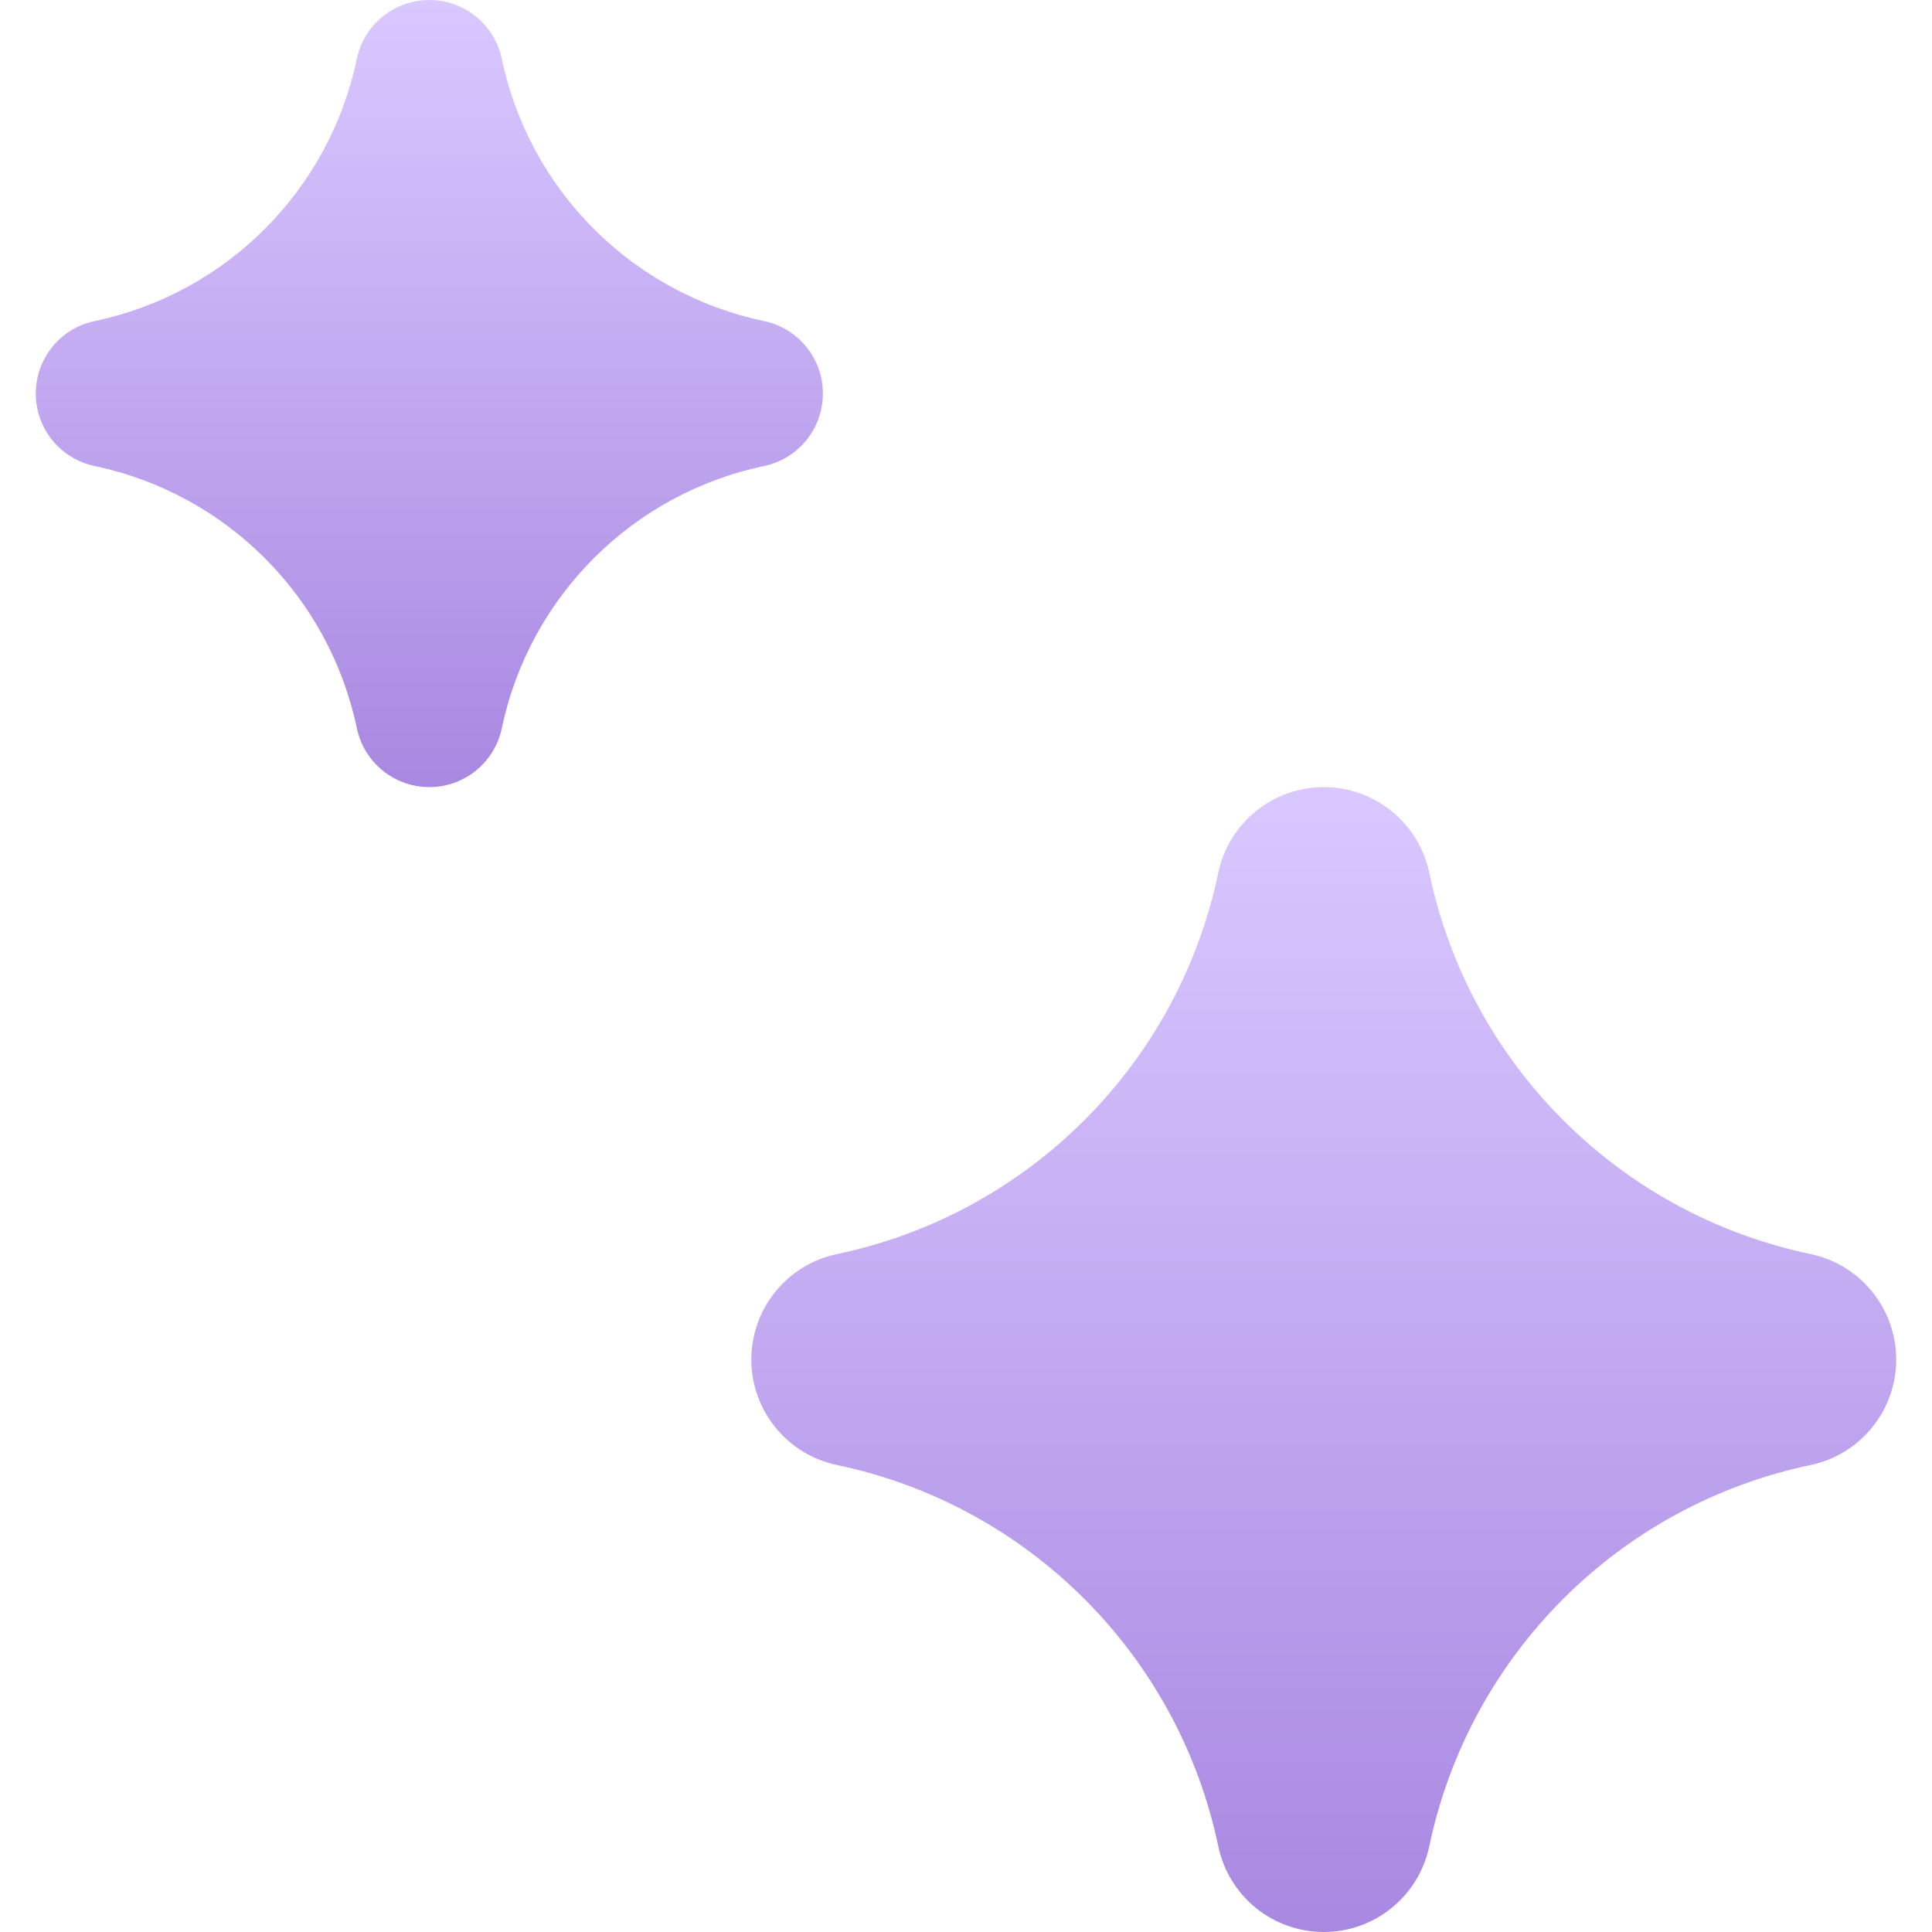
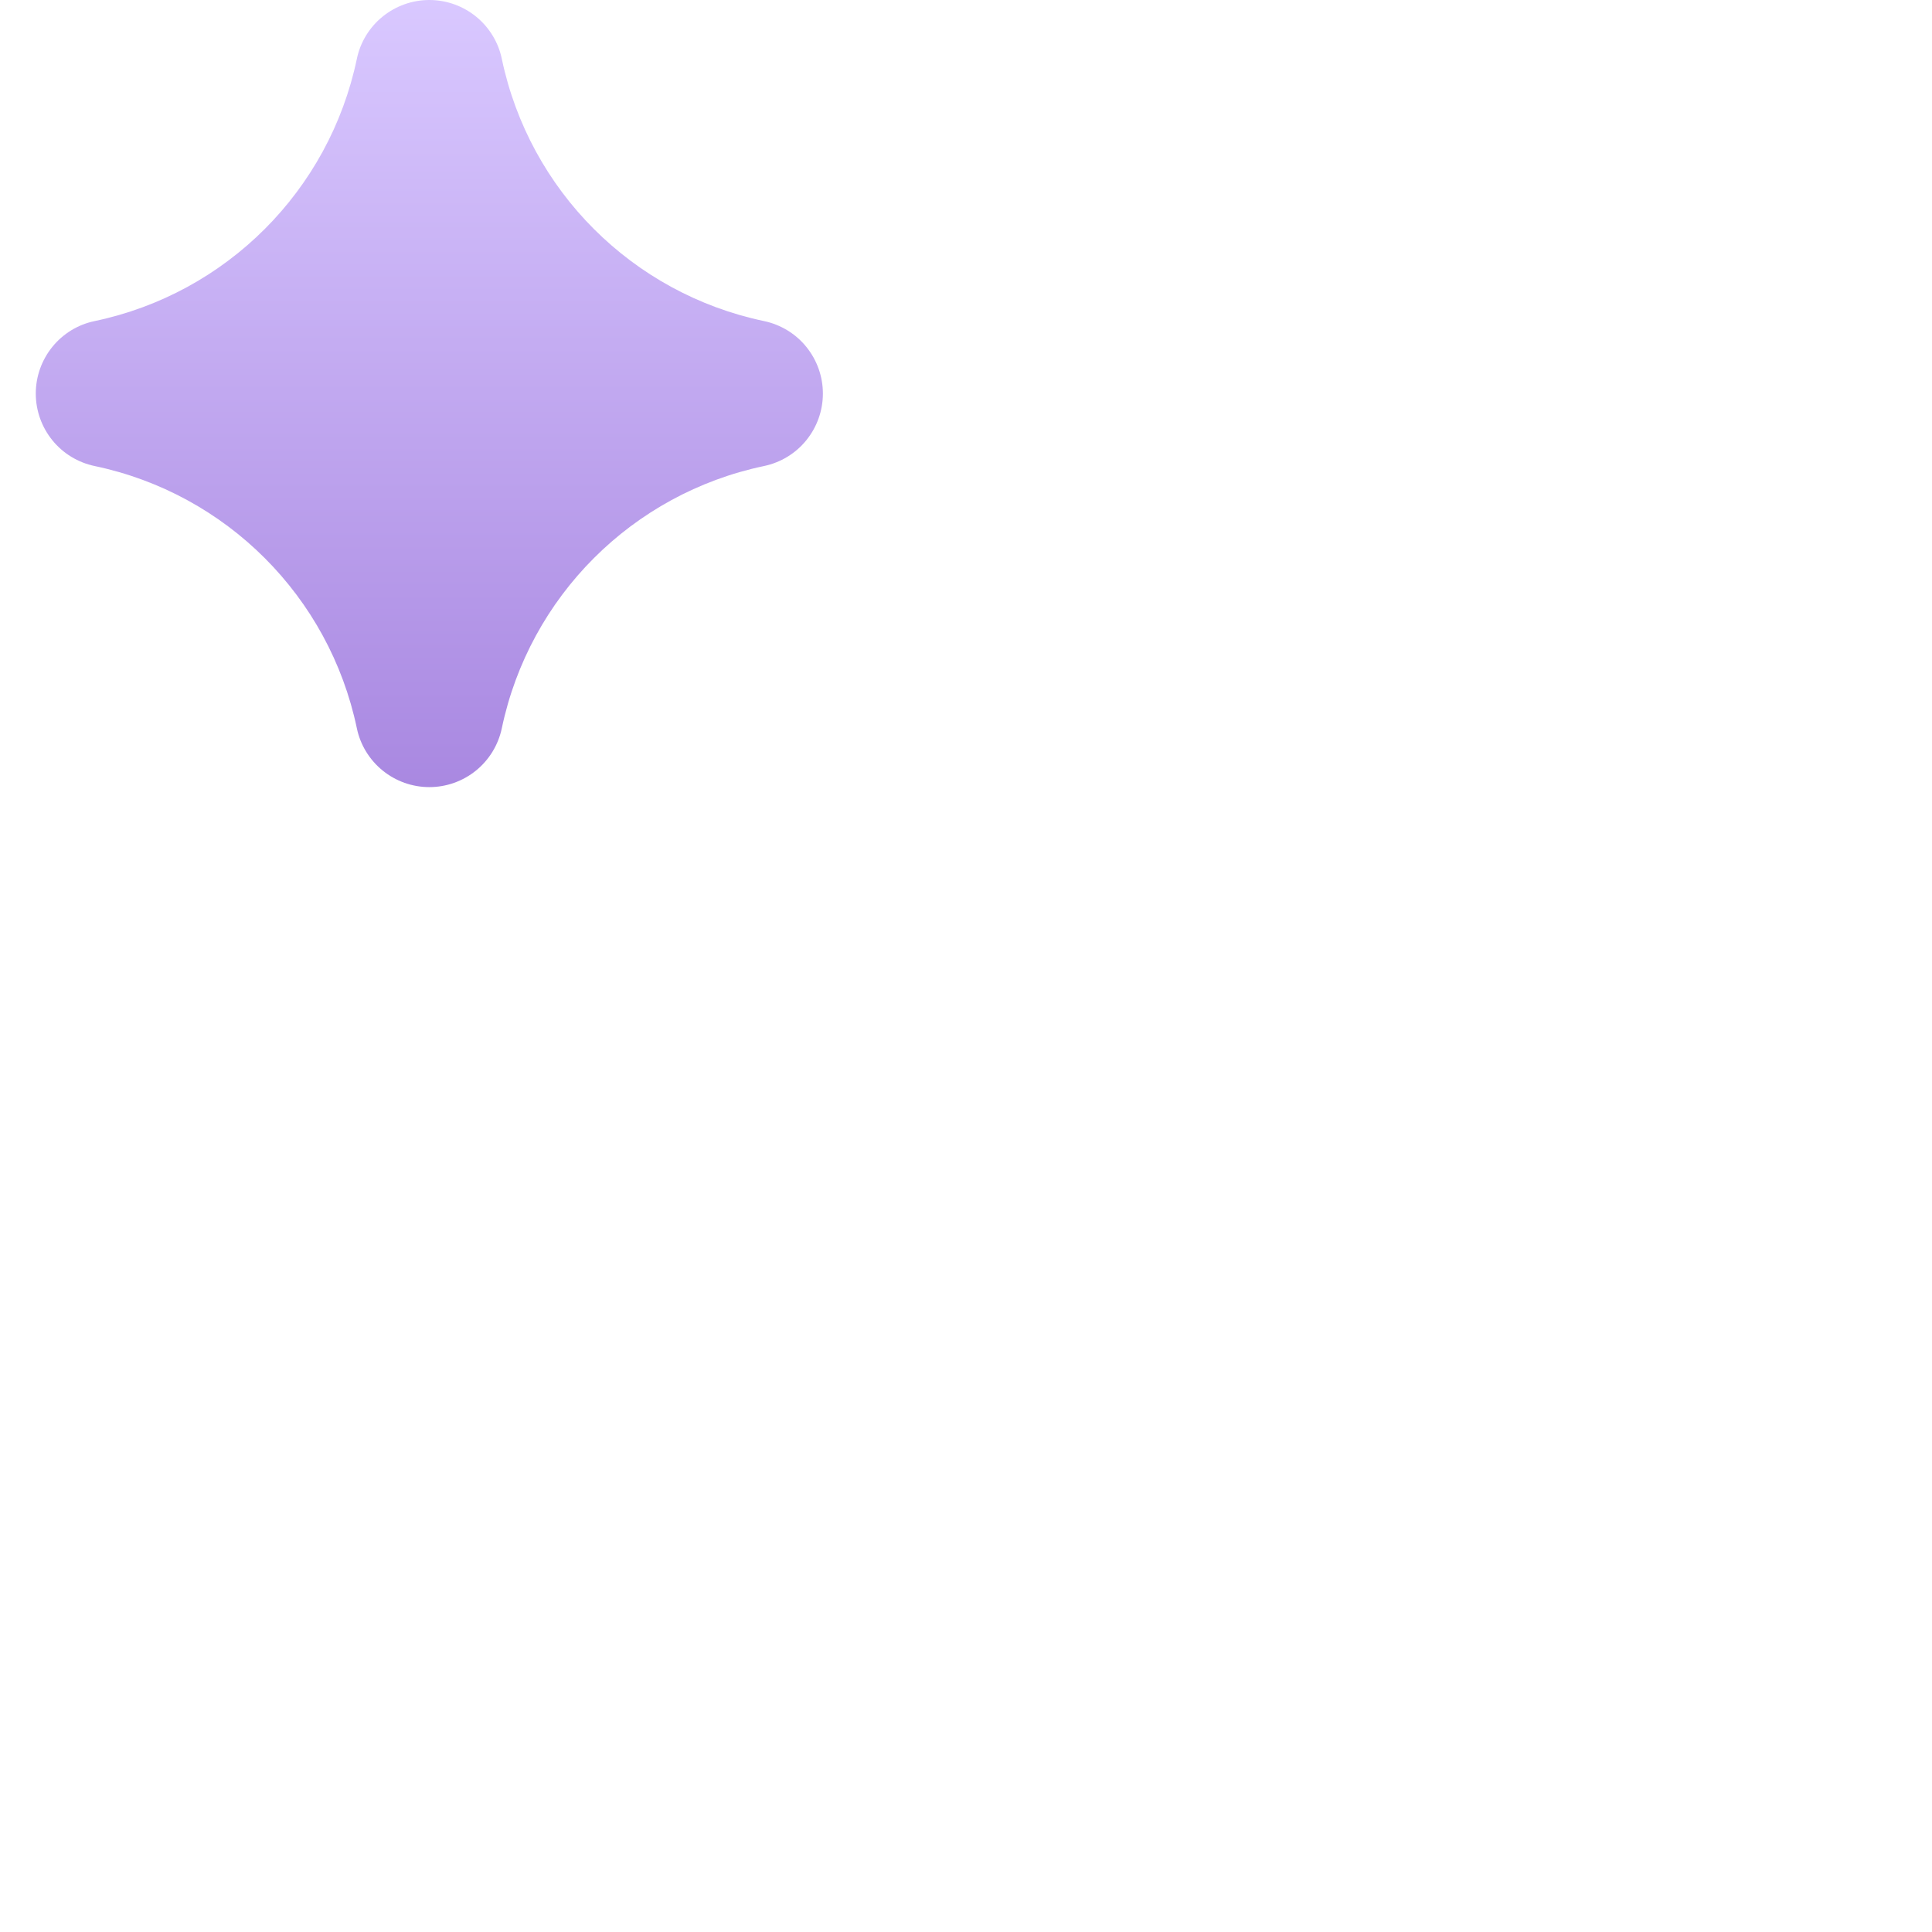
<svg xmlns="http://www.w3.org/2000/svg" width="27" height="27" viewBox="0 0 27 27" fill="none">
-   <path d="M25.303 17.526C22.627 16.965 20.535 14.873 19.974 12.197C19.903 11.859 19.718 11.555 19.449 11.337C19.181 11.119 18.846 11 18.5 11C18.154 11 17.819 11.119 17.551 11.337C17.282 11.555 17.097 11.858 17.026 12.197C16.465 14.873 14.373 16.965 11.697 17.526C11.358 17.597 11.055 17.782 10.837 18.051C10.619 18.319 10.5 18.654 10.5 19C10.5 19.346 10.619 19.681 10.837 19.949C11.055 20.218 11.358 20.403 11.697 20.474C14.373 21.035 16.465 23.127 17.026 25.803C17.097 26.141 17.282 26.445 17.55 26.663C17.819 26.881 18.154 27 18.5 27C18.846 27 19.181 26.881 19.449 26.663C19.718 26.445 19.903 26.141 19.974 25.803C20.535 23.127 22.627 21.035 25.303 20.474C25.642 20.403 25.945 20.218 26.163 19.949C26.381 19.681 26.5 19.346 26.5 19C26.5 18.654 26.381 18.319 26.163 18.051C25.945 17.782 25.642 17.597 25.303 17.526Z" fill="url(#paint0_linear_4_5498)" />
  <path d="M10.677 4.487C8.837 4.101 7.399 2.663 7.013 0.823C6.965 0.59 6.837 0.382 6.653 0.232C6.468 0.082 6.238 7.38051e-06 6 4.9941e-10C5.762 -7.37951e-06 5.532 0.082 5.347 0.232C5.163 0.381 5.035 0.59 4.987 0.823C4.601 2.663 3.163 4.101 1.323 4.487C1.09 4.535 0.881 4.663 0.732 4.847C0.582 5.032 0.5 5.262 0.5 5.5C0.5 5.738 0.582 5.968 0.732 6.153C0.881 6.337 1.09 6.464 1.323 6.513C3.163 6.899 4.601 8.337 4.987 10.177C5.035 10.41 5.163 10.618 5.347 10.768C5.532 10.918 5.762 11 6 11C6.238 11 6.468 10.918 6.653 10.768C6.837 10.618 6.964 10.41 7.013 10.177C7.399 8.337 8.837 6.899 10.677 6.513C10.91 6.464 11.119 6.337 11.268 6.153C11.418 5.968 11.5 5.738 11.5 5.5C11.5 5.262 11.418 5.032 11.268 4.847C11.119 4.663 10.91 4.536 10.677 4.487Z" fill="url(#paint1_linear_4_5498)" />
  <defs>
    <linearGradient id="paint0_linear_4_5498" x1="18.5" y1="11" x2="18.5" y2="27" gradientUnits="userSpaceOnUse">
      <stop stop-color="#D9C8FF" />
      <stop offset="1" stop-color="#A988E1" />
    </linearGradient>
    <linearGradient id="paint1_linear_4_5498" x1="6" y1="0" x2="6" y2="11" gradientUnits="userSpaceOnUse">
      <stop stop-color="#D9C8FF" />
      <stop offset="1" stop-color="#A988E1" />
    </linearGradient>
  </defs>
</svg>